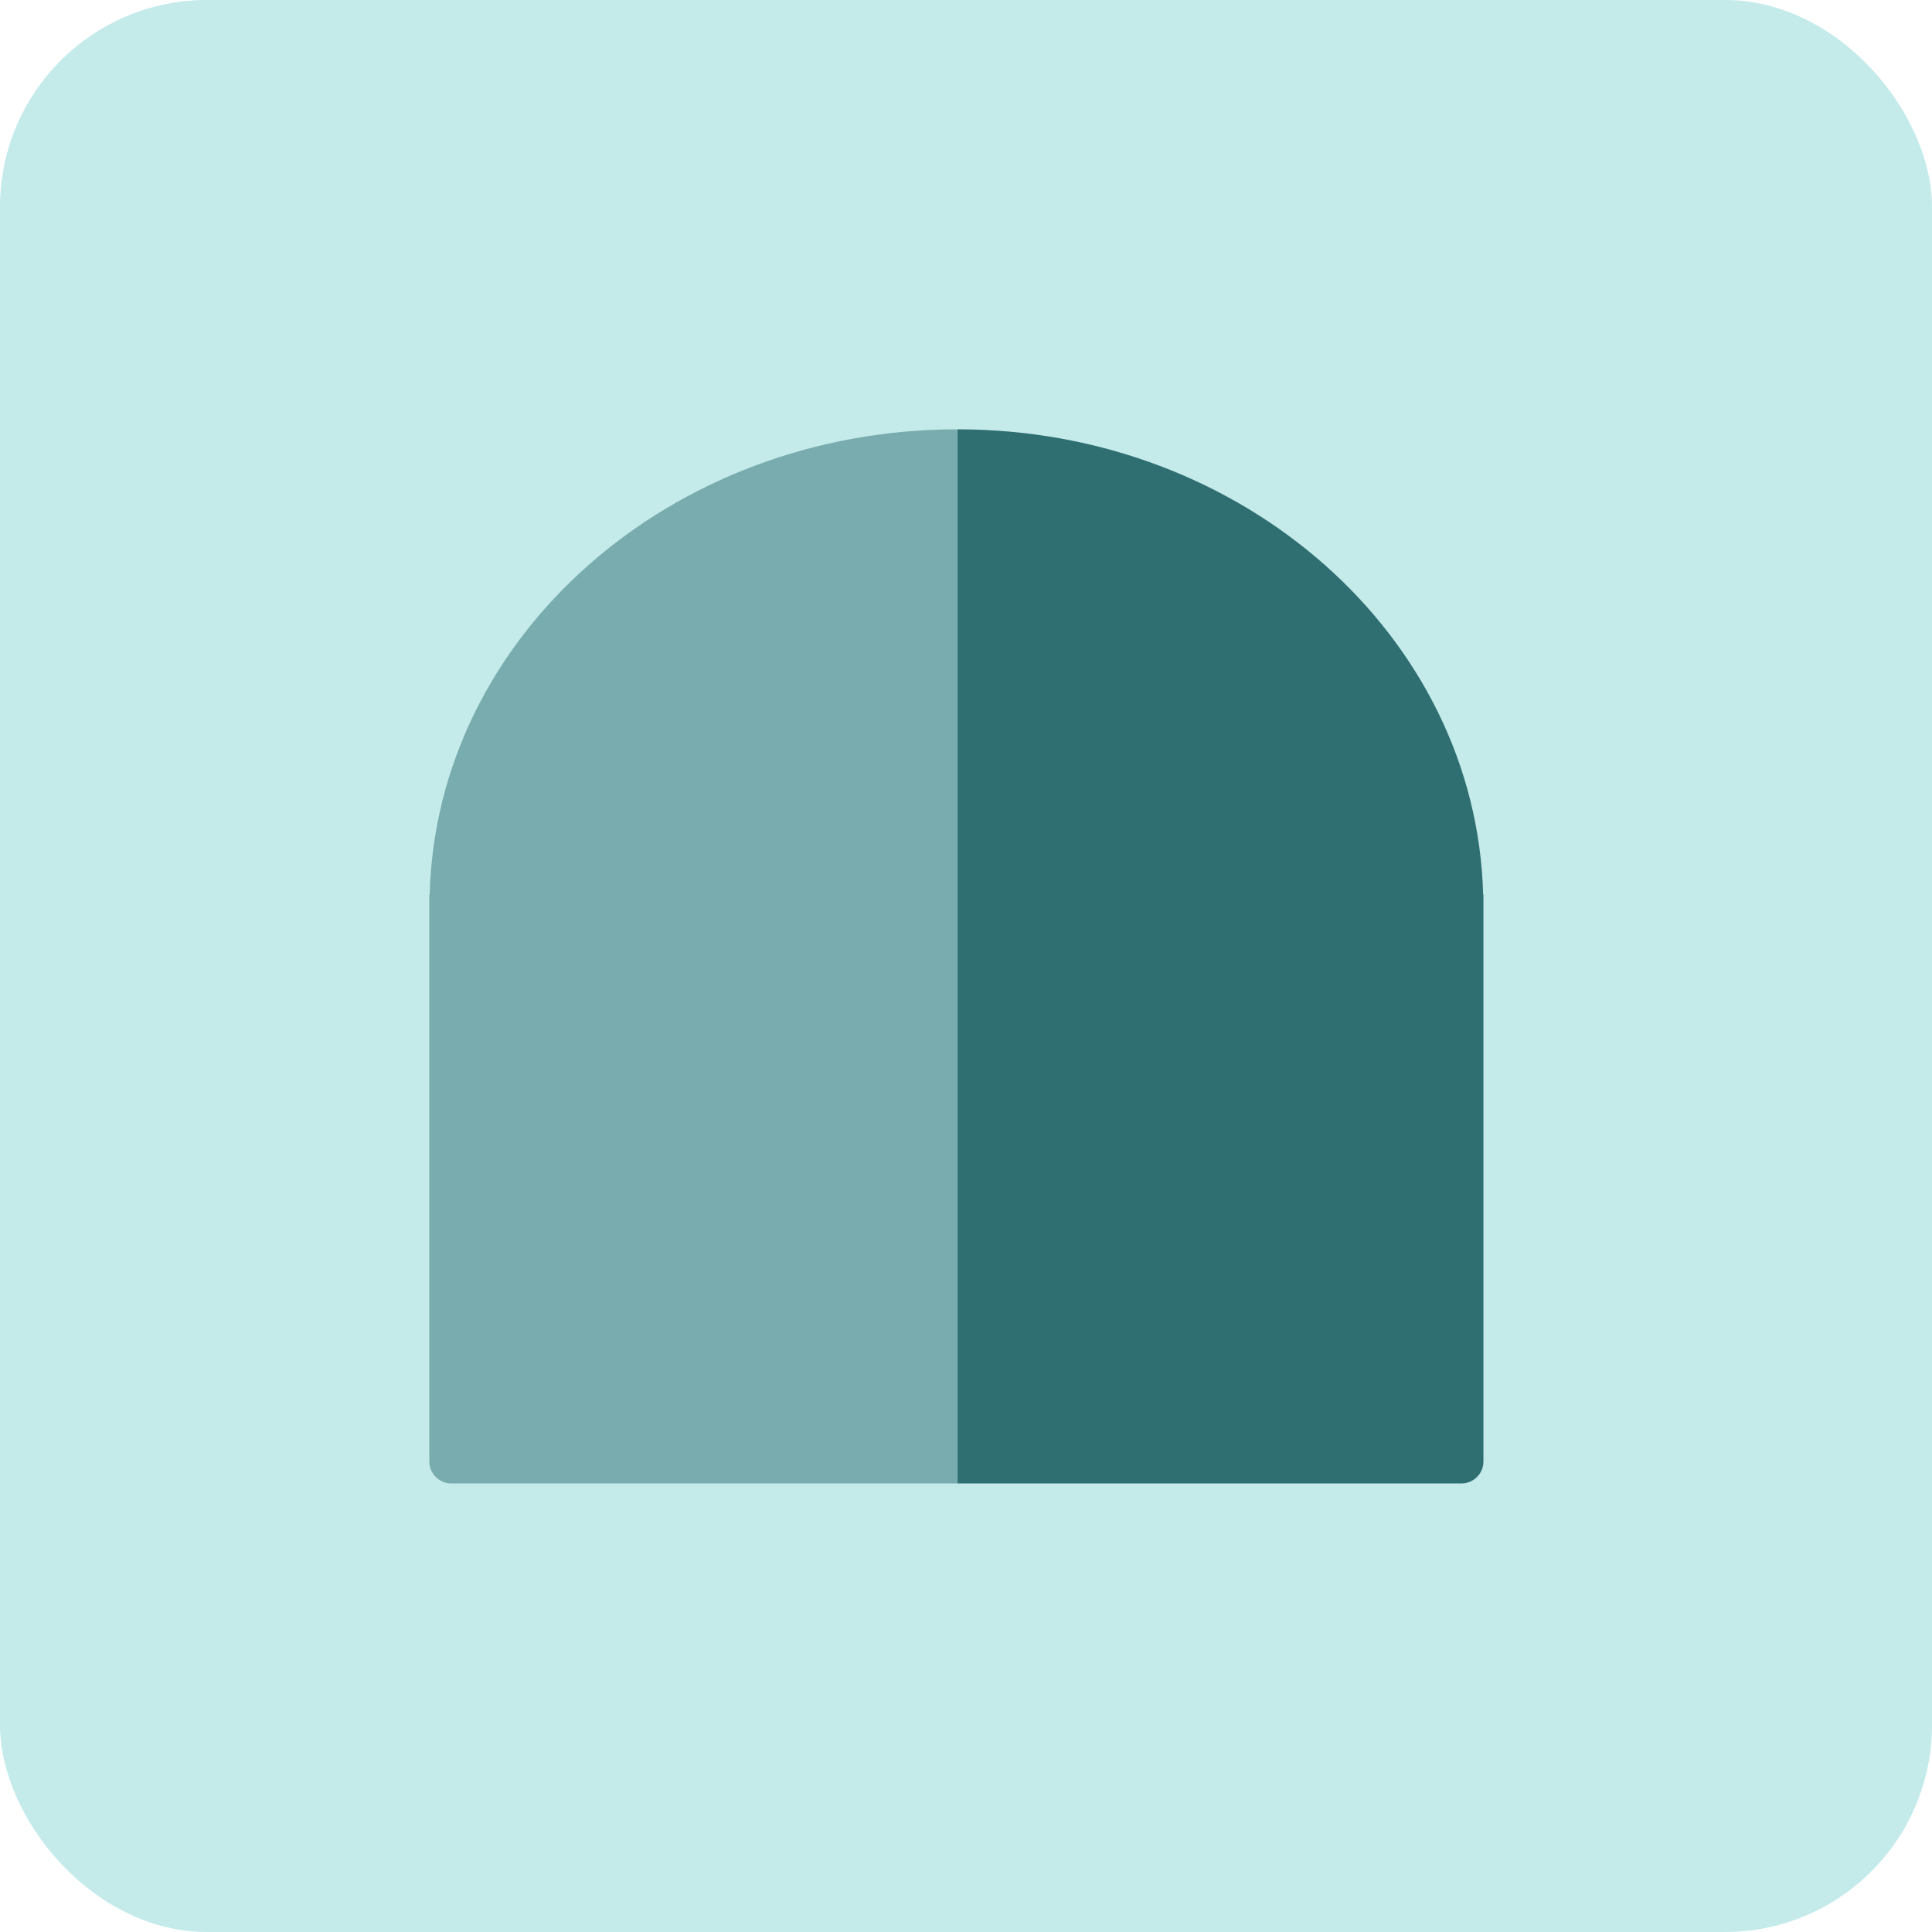
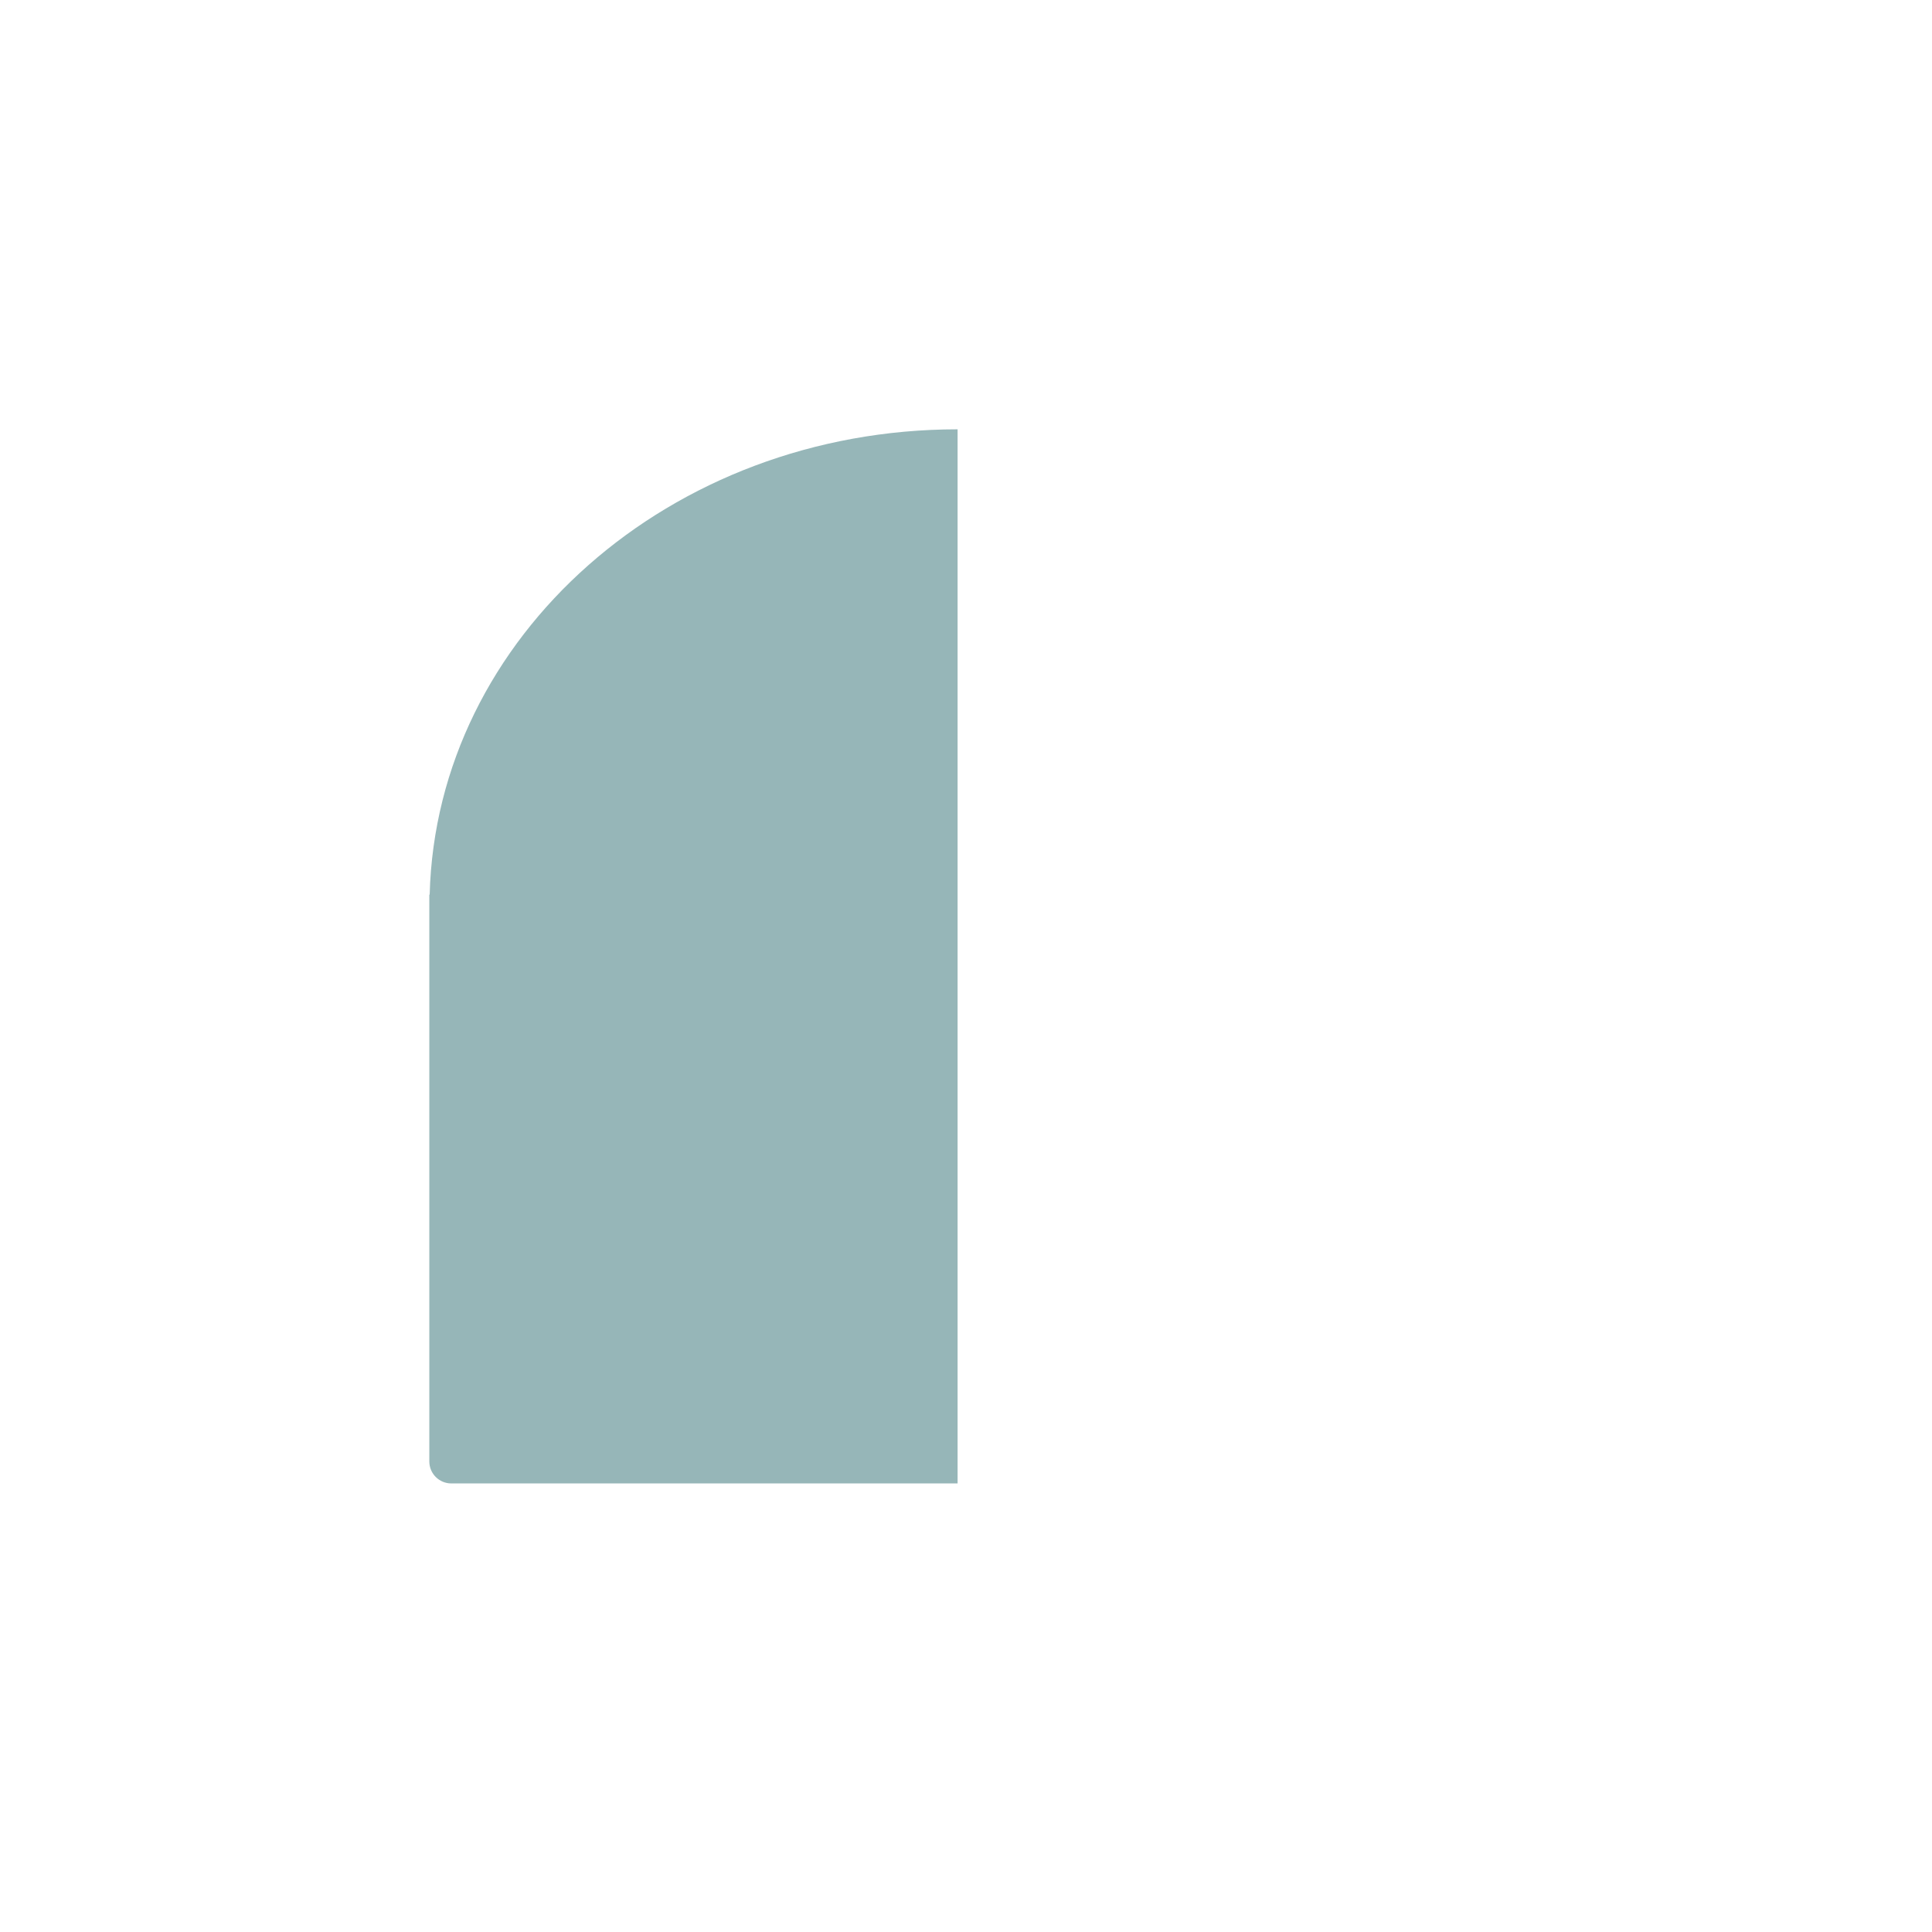
<svg xmlns="http://www.w3.org/2000/svg" width="28" height="28" viewBox="0 0 28 28" fill="none">
-   <rect opacity="0.5" width="28" height="28" rx="3" fill="#8AD6D6" />
-   <path d="M21.499 12.966H21.495C21.397 9.227 18.025 6.222 13.878 6.222V21.499H21.18C21.357 21.499 21.499 21.357 21.499 21.18V12.966Z" fill="#2F6F72" />
  <path opacity="0.5" d="M6.227 12.966H6.222V21.18C6.222 21.357 6.365 21.499 6.541 21.499H13.878V6.222C9.711 6.222 6.324 9.227 6.227 12.966Z" fill="#2F6F72" />
</svg>